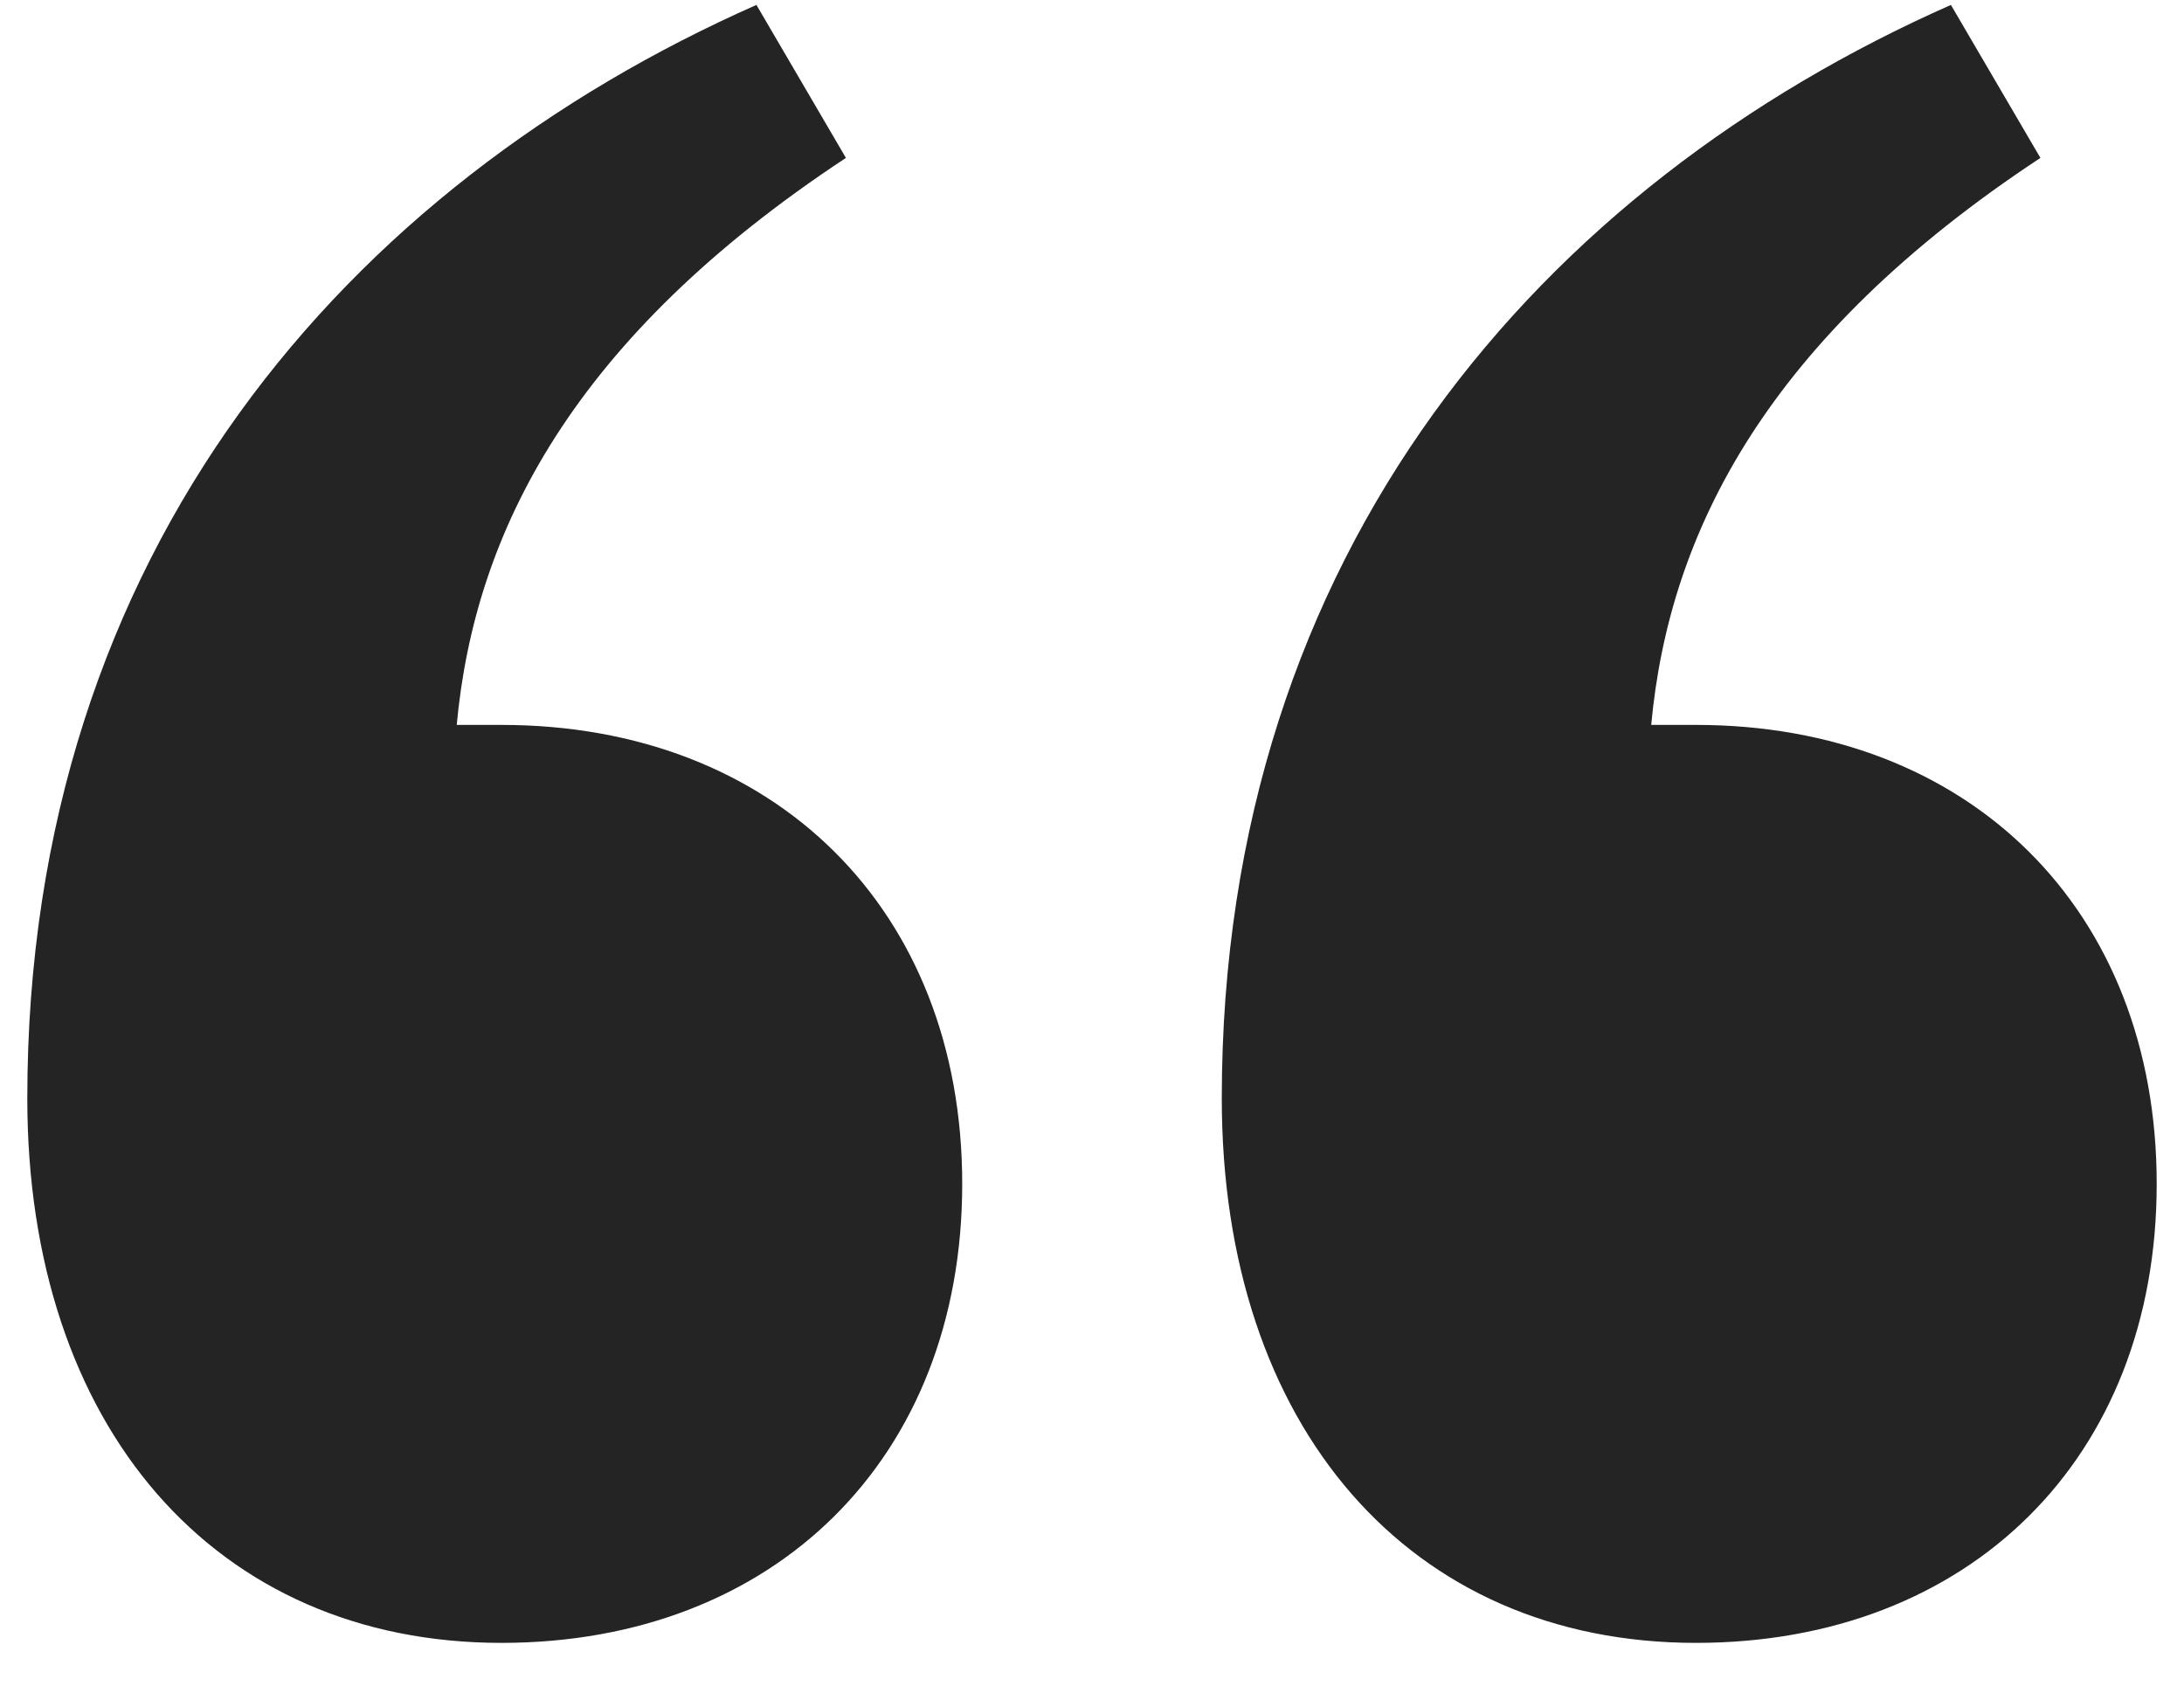
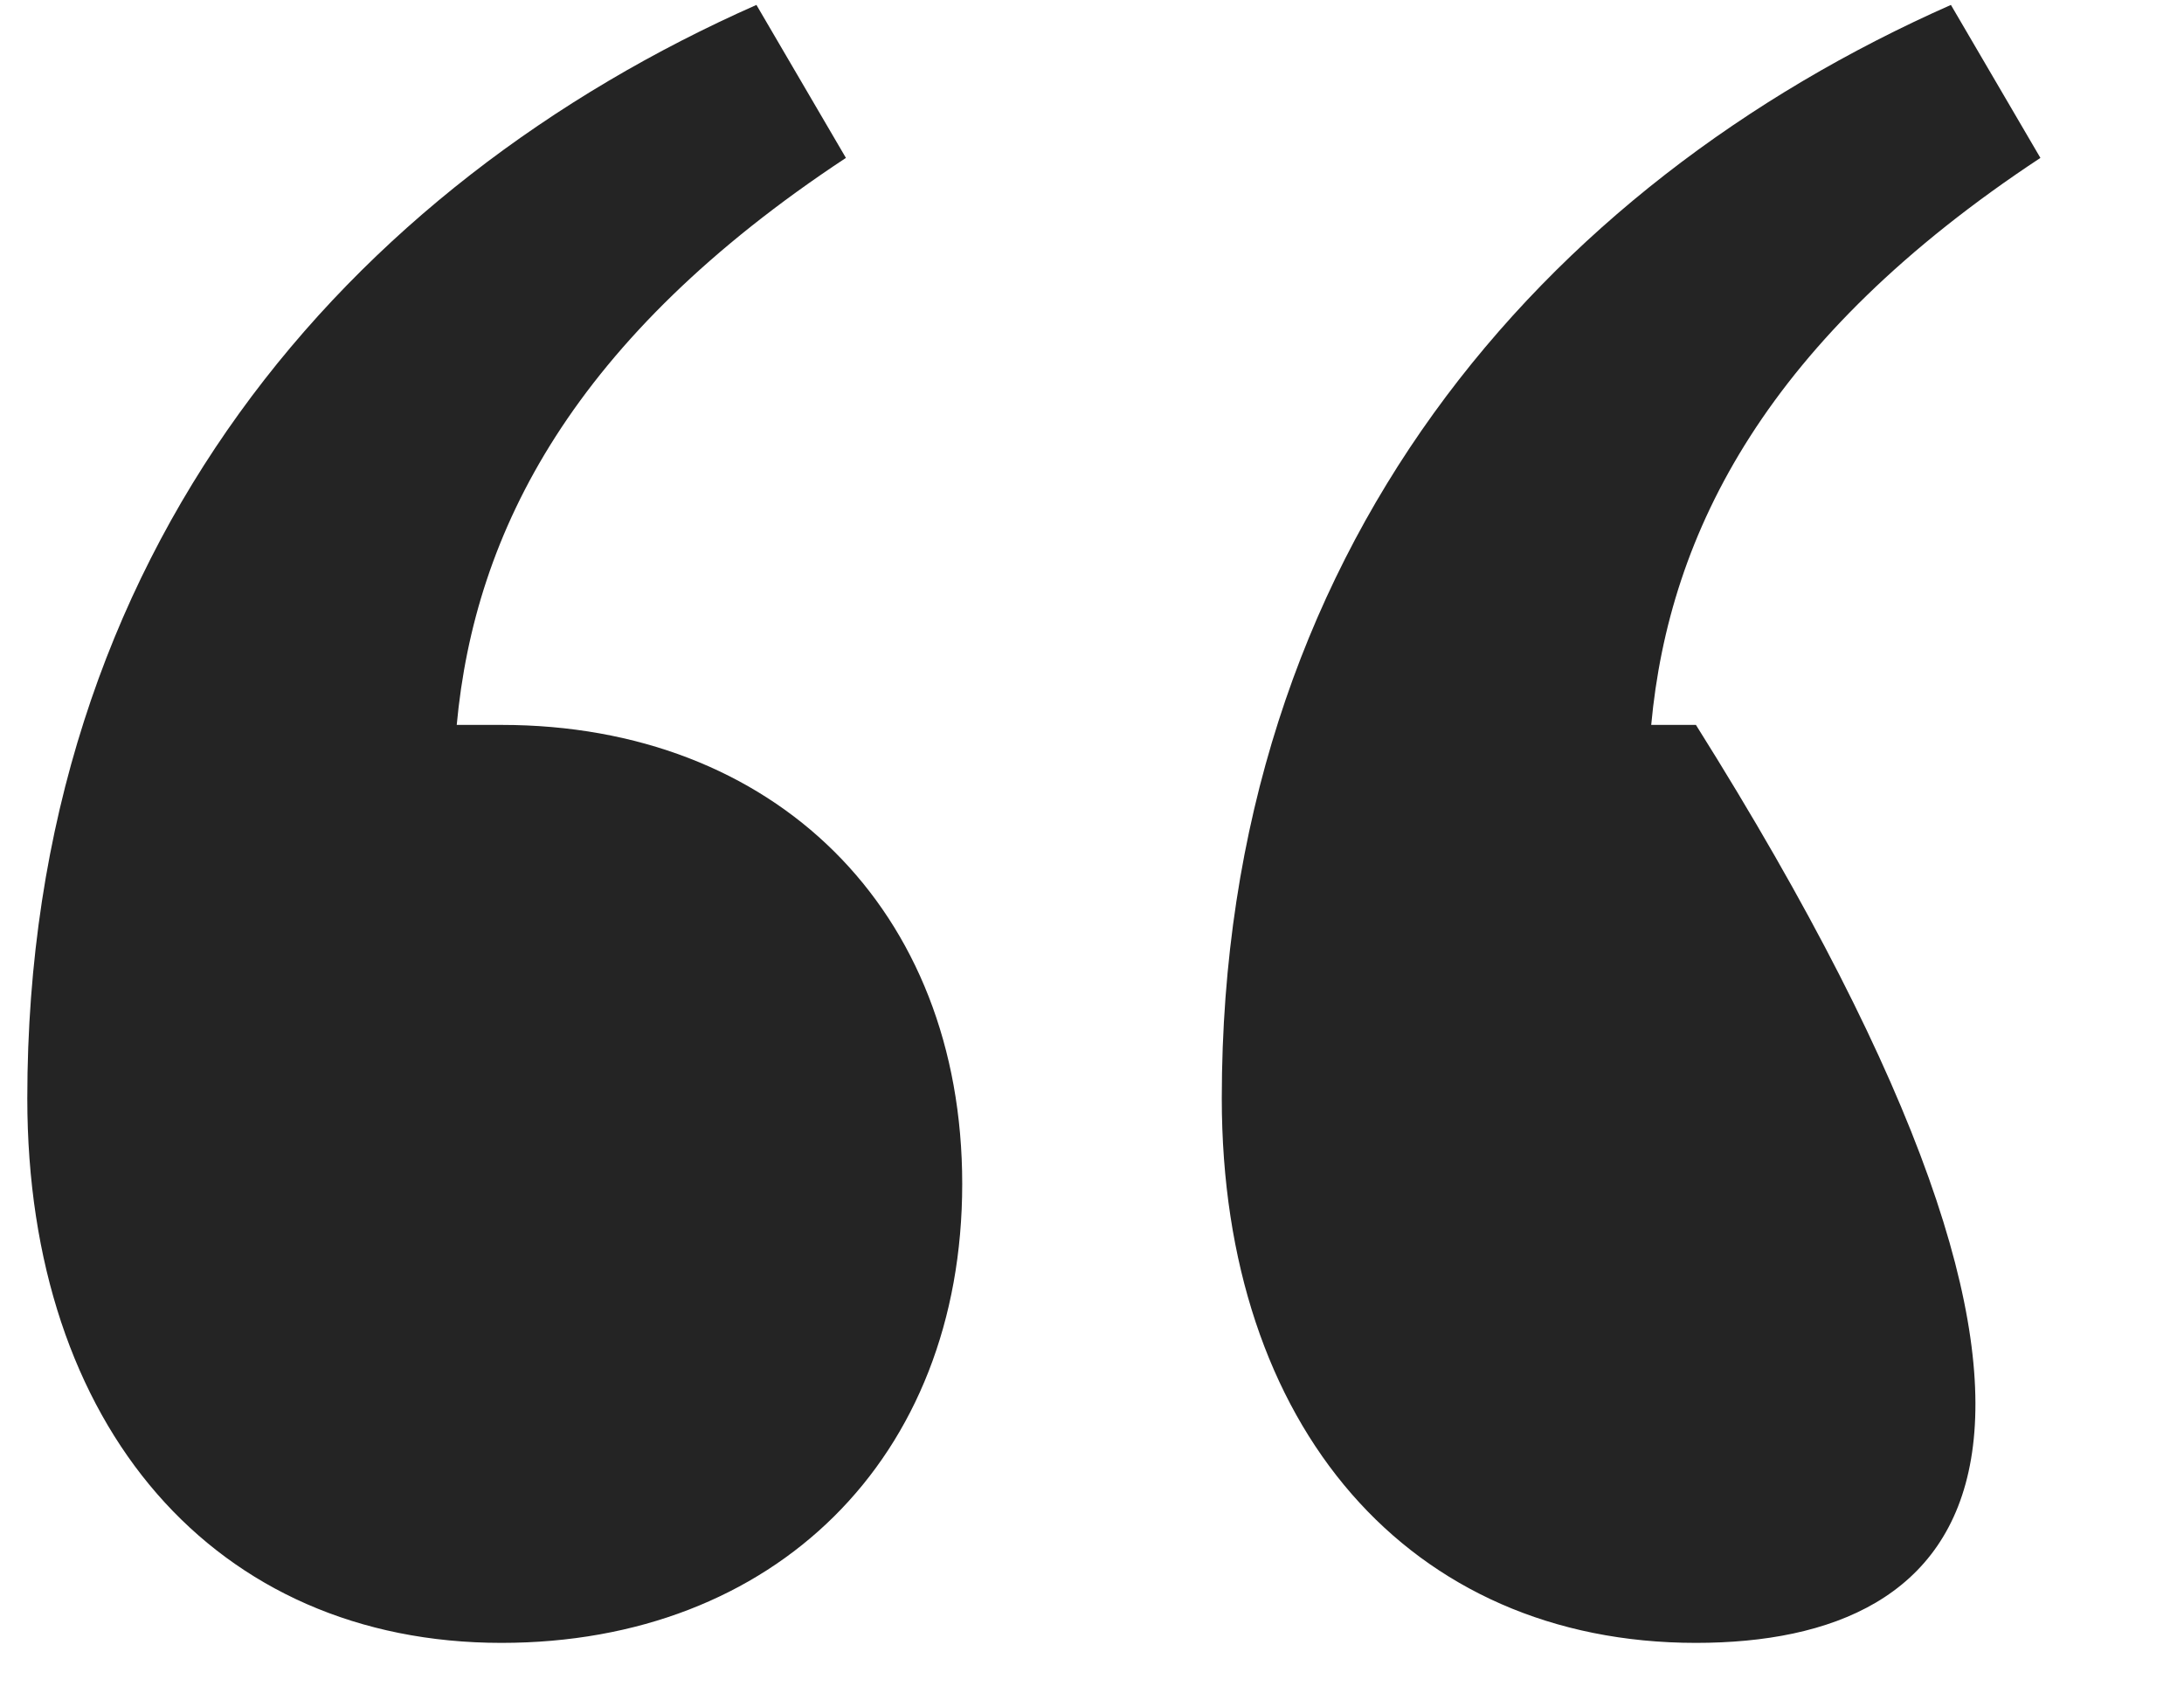
<svg xmlns="http://www.w3.org/2000/svg" width="40" height="31" viewBox="0 0 40 31" fill="none">
-   <path d="M37.37 2.892C32.372 6.189 30.57 9.733 30.242 13.277H31.061C36.059 13.277 39.5 16.656 39.5 21.683C39.5 26.711 36.059 30.09 31.061 30.09C25.818 30.09 22.377 26.134 22.377 20.117C22.377 10.062 28.276 3.387 35.731 0.09L37.37 2.892ZM0.5 20.117C0.5 10.062 6.399 3.387 13.854 0.09L15.493 2.892C10.495 6.189 8.693 9.733 8.365 13.277H9.184C14.182 13.277 17.623 16.656 17.623 21.683C17.623 26.711 14.182 30.09 9.184 30.09C3.941 30.09 0.5 26.134 0.5 20.117Z" fill="#242424" />
+   <path d="M37.37 2.892C32.372 6.189 30.57 9.733 30.242 13.277H31.061C39.5 26.711 36.059 30.09 31.061 30.09C25.818 30.09 22.377 26.134 22.377 20.117C22.377 10.062 28.276 3.387 35.731 0.09L37.37 2.892ZM0.5 20.117C0.5 10.062 6.399 3.387 13.854 0.09L15.493 2.892C10.495 6.189 8.693 9.733 8.365 13.277H9.184C14.182 13.277 17.623 16.656 17.623 21.683C17.623 26.711 14.182 30.09 9.184 30.09C3.941 30.09 0.5 26.134 0.5 20.117Z" fill="#242424" />
</svg>